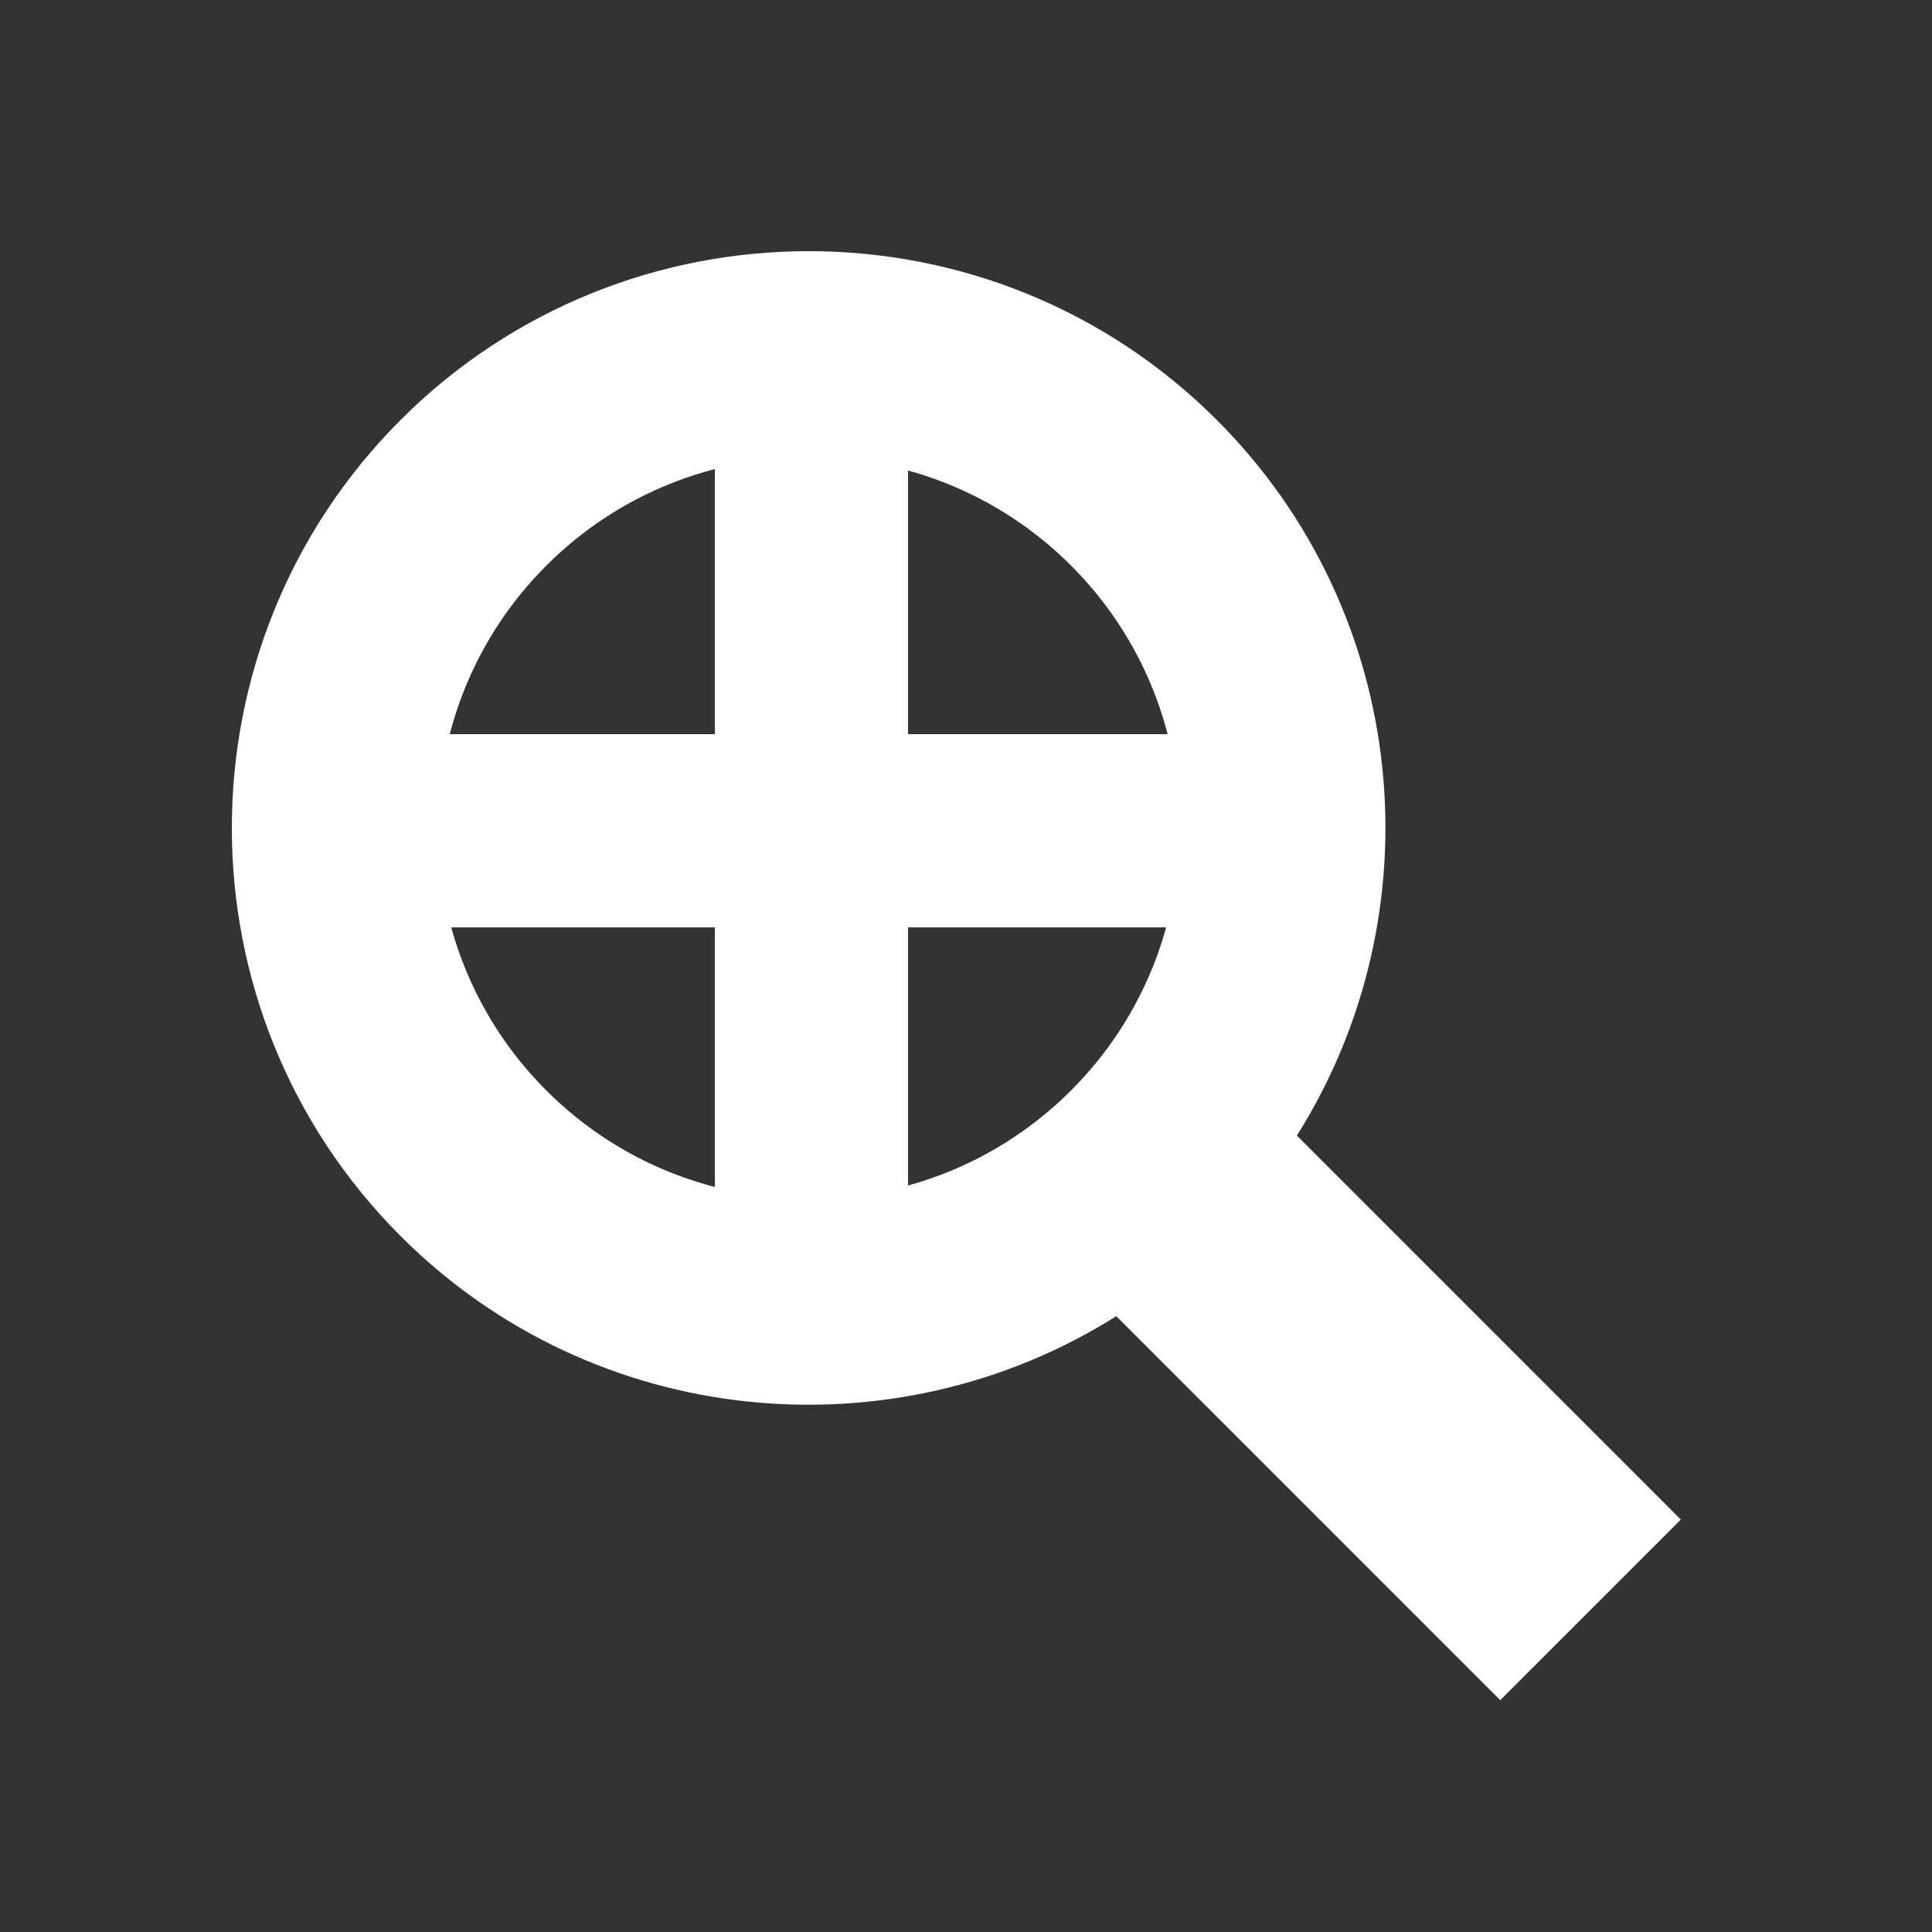
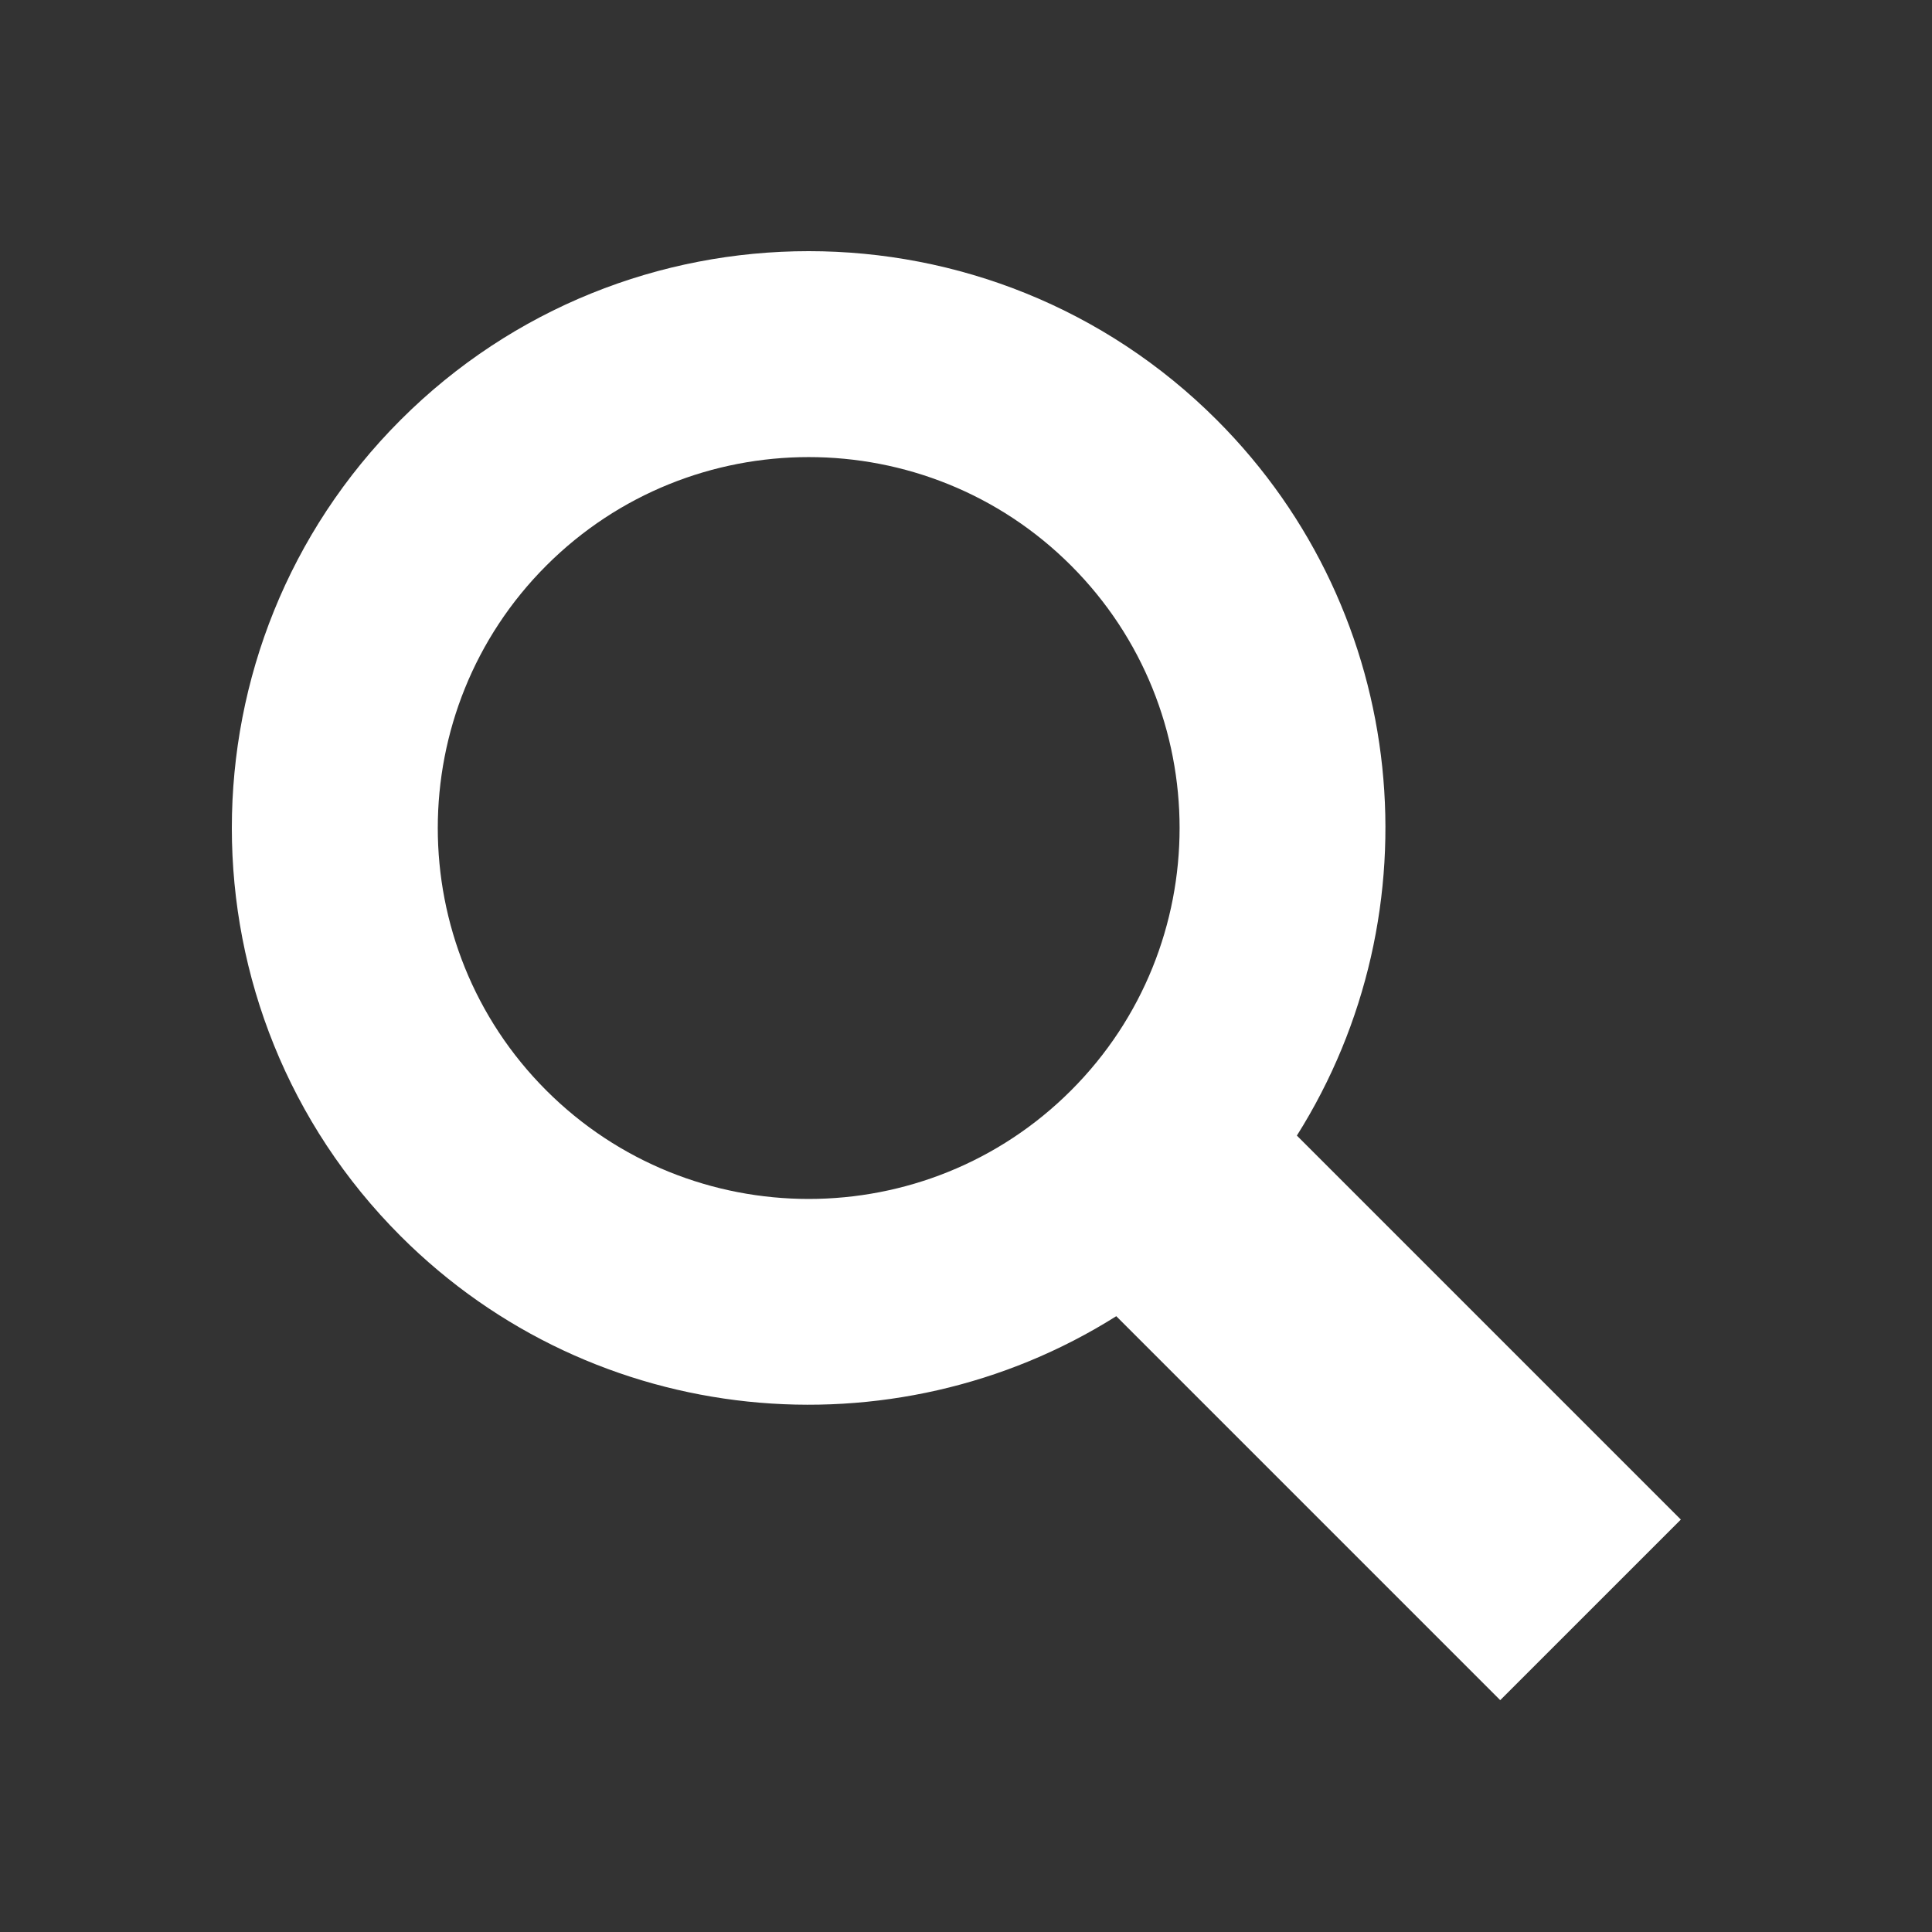
<svg xmlns="http://www.w3.org/2000/svg" width="100" height="100" viewBox="0 0 100 100" fill="none">
  <rect x="0" y="0" width="100" height="100" fill="#333333" stroke="none" />
  <path d="M67.126 58.778C74.397 47.239 73.02 31.777 62.98 21.736C51.333 10.088 32.383 10.088 20.735 21.736C9.088 33.384 9.088 52.333 20.735 63.979C30.774 74.02 46.24 75.395 57.778 68.126L77.651 88L87 78.653L67.126 58.778ZM55.439 56.439C47.951 63.93 35.765 63.93 28.275 56.439C20.787 48.95 20.788 36.766 28.276 29.276C35.765 21.788 47.951 21.786 55.439 29.275C62.928 36.766 62.928 48.95 55.439 56.439Z" fill="white" />
-   <line x1="17" y1="43" x2="67" y2="43" stroke="white" stroke-width="10" />
-   <line x1="42" y1="68" x2="42" y2="18" stroke="white" stroke-width="10" />
</svg>